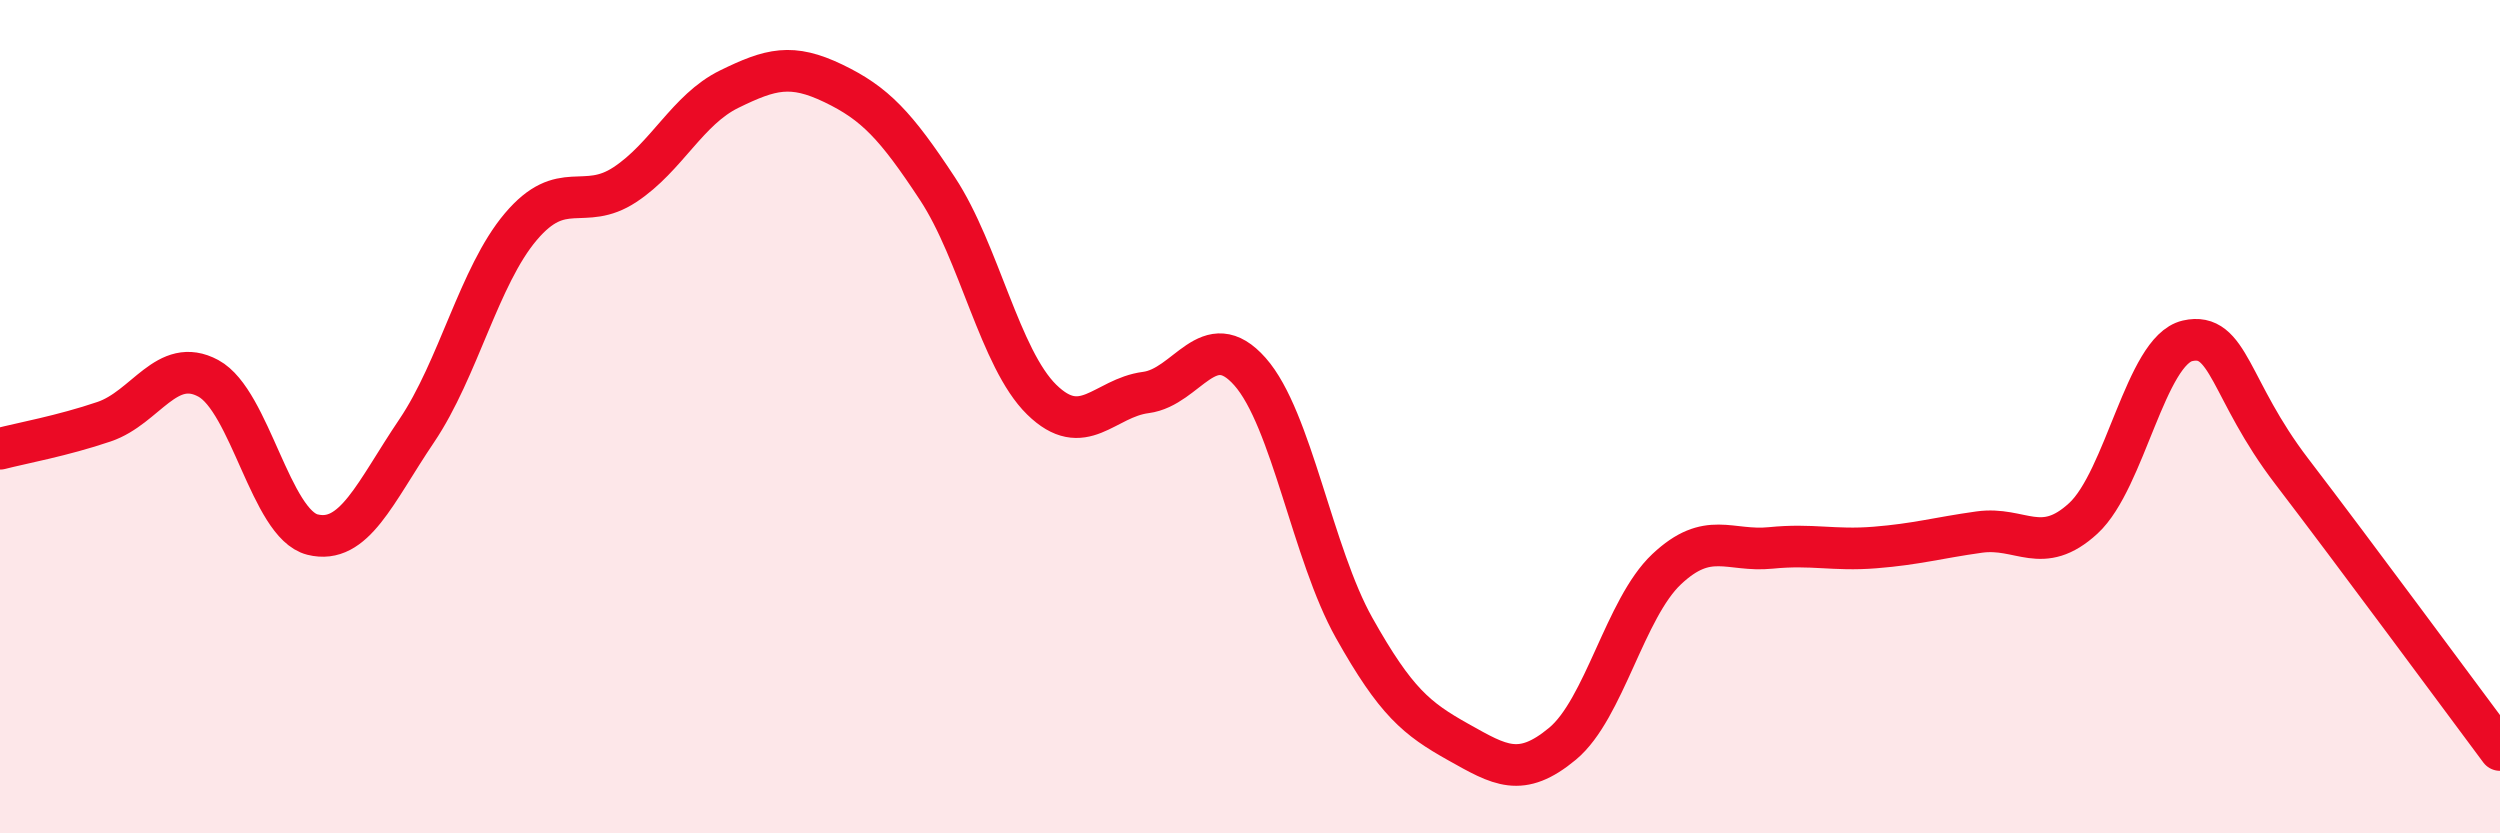
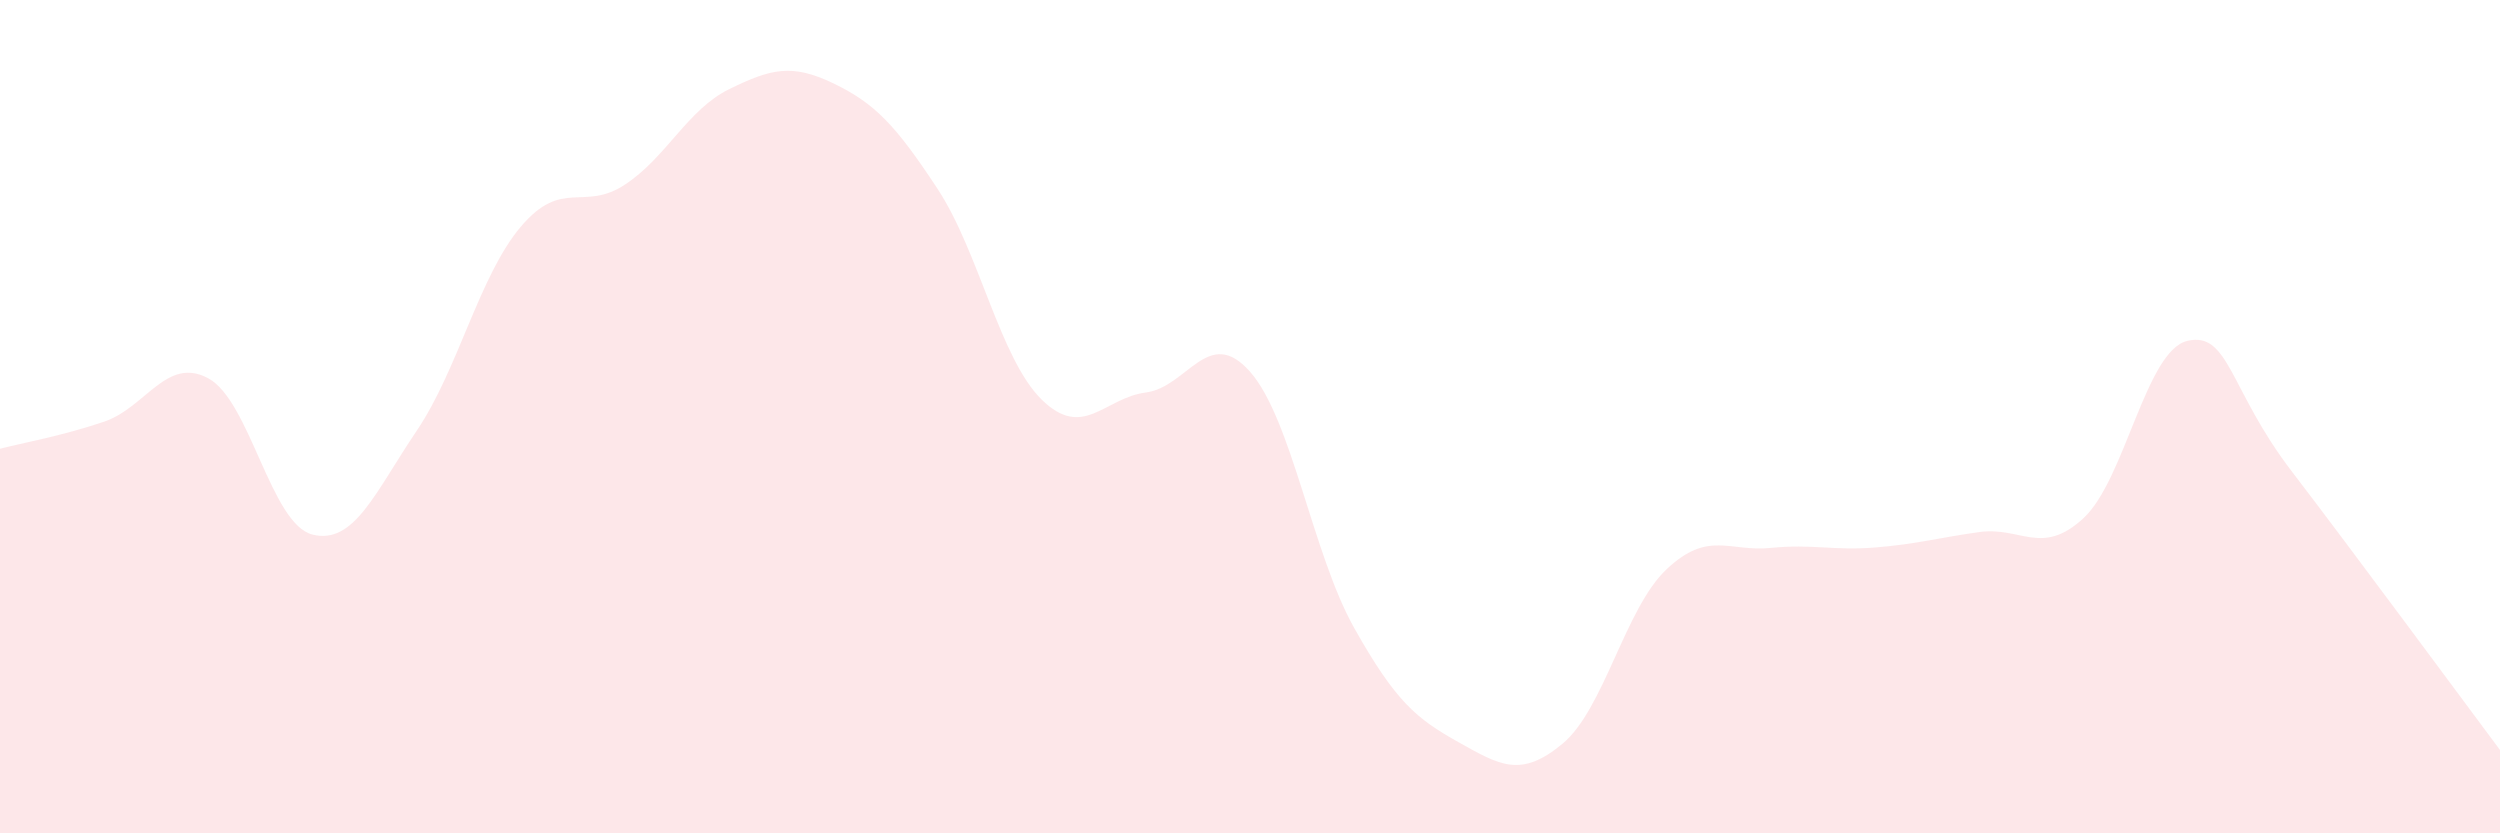
<svg xmlns="http://www.w3.org/2000/svg" width="60" height="20" viewBox="0 0 60 20">
  <path d="M 0,10.77 C 0.5,10.64 1.5,10.46 2.5,10.12 C 3.5,9.78 4,8.54 5,9.08 C 6,9.62 6.5,12.58 7.5,12.83 C 8.5,13.08 9,11.82 10,10.34 C 11,8.86 11.5,6.62 12.5,5.44 C 13.5,4.26 14,5.09 15,4.43 C 16,3.77 16.5,2.63 17.5,2.14 C 18.5,1.65 19,1.52 20,2 C 21,2.48 21.5,3.01 22.5,4.53 C 23.5,6.05 24,8.61 25,9.59 C 26,10.57 26.5,9.55 27.5,9.42 C 28.5,9.29 29,7.79 30,8.92 C 31,10.05 31.5,13.29 32.5,15.07 C 33.5,16.85 34,17.25 35,17.81 C 36,18.37 36.5,18.68 37.5,17.85 C 38.5,17.02 39,14.6 40,13.66 C 41,12.72 41.5,13.25 42.5,13.15 C 43.5,13.05 44,13.22 45,13.14 C 46,13.06 46.5,12.91 47.5,12.77 C 48.5,12.63 49,13.36 50,12.44 C 51,11.52 51.5,8.41 52.5,8.18 C 53.5,7.95 53.5,9.35 55,11.31 C 56.5,13.27 59,16.66 60,18L60 20L0 20Z" fill="#EB0A25" opacity="0.1" stroke-linecap="round" stroke-linejoin="round" />
-   <path d="M 0,10.77 C 0.5,10.64 1.5,10.46 2.5,10.12 C 3.5,9.78 4,8.54 5,9.08 C 6,9.62 6.5,12.58 7.5,12.83 C 8.5,13.08 9,11.82 10,10.34 C 11,8.86 11.5,6.62 12.5,5.44 C 13.5,4.26 14,5.09 15,4.43 C 16,3.77 16.5,2.63 17.5,2.14 C 18.5,1.65 19,1.52 20,2 C 21,2.48 21.5,3.01 22.5,4.53 C 23.5,6.05 24,8.61 25,9.59 C 26,10.57 26.5,9.55 27.5,9.42 C 28.5,9.29 29,7.79 30,8.92 C 31,10.05 31.5,13.29 32.5,15.07 C 33.5,16.85 34,17.25 35,17.81 C 36,18.37 36.5,18.68 37.5,17.85 C 38.5,17.02 39,14.6 40,13.66 C 41,12.72 41.5,13.25 42.5,13.15 C 43.5,13.05 44,13.22 45,13.14 C 46,13.06 46.5,12.91 47.5,12.77 C 48.5,12.63 49,13.36 50,12.44 C 51,11.52 51.5,8.41 52.5,8.18 C 53.5,7.95 53.5,9.35 55,11.31 C 56.5,13.27 59,16.66 60,18" stroke="#EB0A25" stroke-width="1" fill="none" stroke-linecap="round" stroke-linejoin="round" />
</svg>